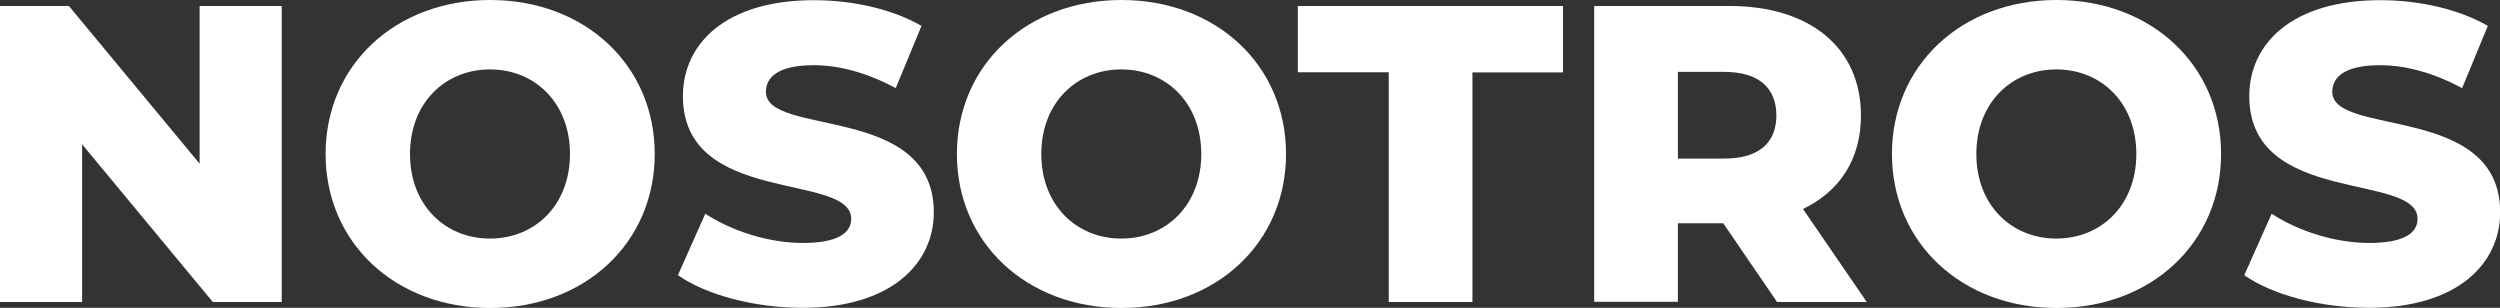
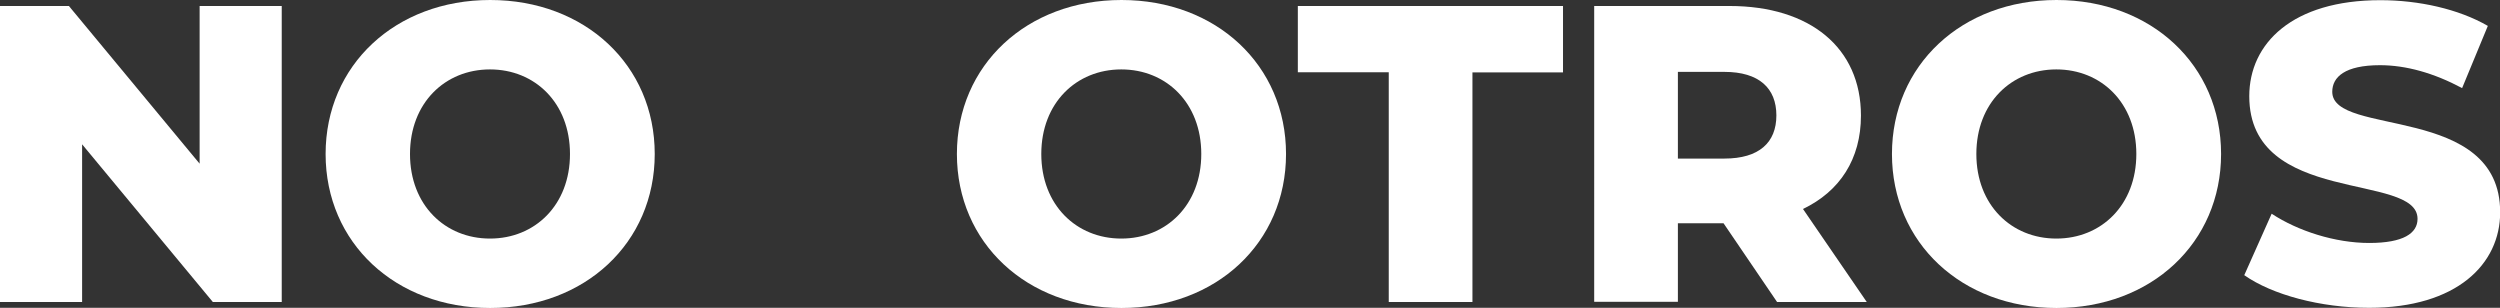
<svg xmlns="http://www.w3.org/2000/svg" id="Txt_Nosotros" data-name="Txt Nosotros" viewBox="0 0 141.89 17.47">
  <rect x="0" y="0" width="141.89" height="17.47" fill="#333333" stroke="none" />
  <path d="m15.99.34v16.8h-3.91l-7.42-8.95v8.95H0V.34h3.91l7.42,8.95V.34h4.66Z" style="fill: #fff;" />
  <path d="m18.48,8.74c0-5.04,3.96-8.74,9.34-8.74s9.34,3.7,9.34,8.74-3.96,8.74-9.34,8.74-9.34-3.7-9.34-8.74Zm13.87,0c0-2.9-1.99-4.8-4.54-4.8s-4.54,1.9-4.54,4.8,1.99,4.8,4.54,4.8,4.54-1.9,4.54-4.8Z" style="fill: #fff;" />
-   <path d="m38.47,15.63l1.56-3.5c1.49.98,3.6,1.66,5.54,1.66s2.74-.55,2.74-1.37c0-2.66-9.55-.72-9.55-6.96,0-3,2.45-5.45,7.44-5.45,2.18,0,4.44.5,6.1,1.46l-1.46,3.53c-1.61-.86-3.19-1.3-4.66-1.3-1.99,0-2.71.67-2.71,1.51,0,2.57,9.53.65,9.53,6.84,0,2.93-2.45,5.42-7.44,5.42-2.76,0-5.5-.74-7.08-1.85Z" style="fill: #fff;" />
  <path d="m54.31,8.74c0-5.04,3.96-8.74,9.34-8.74s9.34,3.7,9.34,8.74-3.96,8.74-9.34,8.74-9.34-3.7-9.34-8.74Zm13.87,0c0-2.9-1.99-4.8-4.54-4.8s-4.54,1.9-4.54,4.8,1.99,4.8,4.54,4.8,4.54-1.9,4.54-4.8Z" style="fill: #fff;" />
  <path d="m78.82,4.1h-5.16V.34h15.05v3.77h-5.14v13.03h-4.75V4.1Z" style="fill: #fff;" />
-   <path d="m97.82,12.67h-2.59v4.46h-4.75V.34h7.68c4.58,0,7.46,2.38,7.46,6.22,0,2.47-1.2,4.3-3.29,5.3l3.62,5.28h-5.09l-3.05-4.46Zm.05-8.59h-2.64v4.92h2.64c1.97,0,2.95-.91,2.95-2.45s-.98-2.47-2.95-2.47Z" style="fill: #fff;" />
+   <path d="m97.82,12.67h-2.59v4.46h-4.75V.34h7.68c4.58,0,7.46,2.38,7.46,6.22,0,2.47-1.2,4.3-3.29,5.3l3.62,5.28h-5.09Zm.05-8.59h-2.64v4.92h2.64c1.97,0,2.95-.91,2.95-2.45s-.98-2.47-2.95-2.47Z" style="fill: #fff;" />
  <path d="m107.38,8.74c0-5.04,3.96-8.74,9.34-8.74s9.34,3.7,9.34,8.74-3.96,8.74-9.34,8.74-9.34-3.7-9.34-8.74Zm13.87,0c0-2.9-1.99-4.8-4.54-4.8s-4.54,1.9-4.54,4.8,1.99,4.8,4.54,4.8,4.54-1.9,4.54-4.8Z" style="fill: #fff;" />
  <path d="m127.37,15.63l1.56-3.5c1.49.98,3.6,1.66,5.54,1.66s2.74-.55,2.74-1.37c0-2.66-9.55-.72-9.55-6.96,0-3,2.45-5.45,7.44-5.45,2.18,0,4.44.5,6.1,1.46l-1.46,3.53c-1.61-.86-3.19-1.3-4.66-1.3-1.99,0-2.71.67-2.71,1.51,0,2.57,9.53.65,9.53,6.84,0,2.93-2.45,5.42-7.44,5.42-2.76,0-5.5-.74-7.08-1.85Z" style="fill: #fff;" />
</svg>